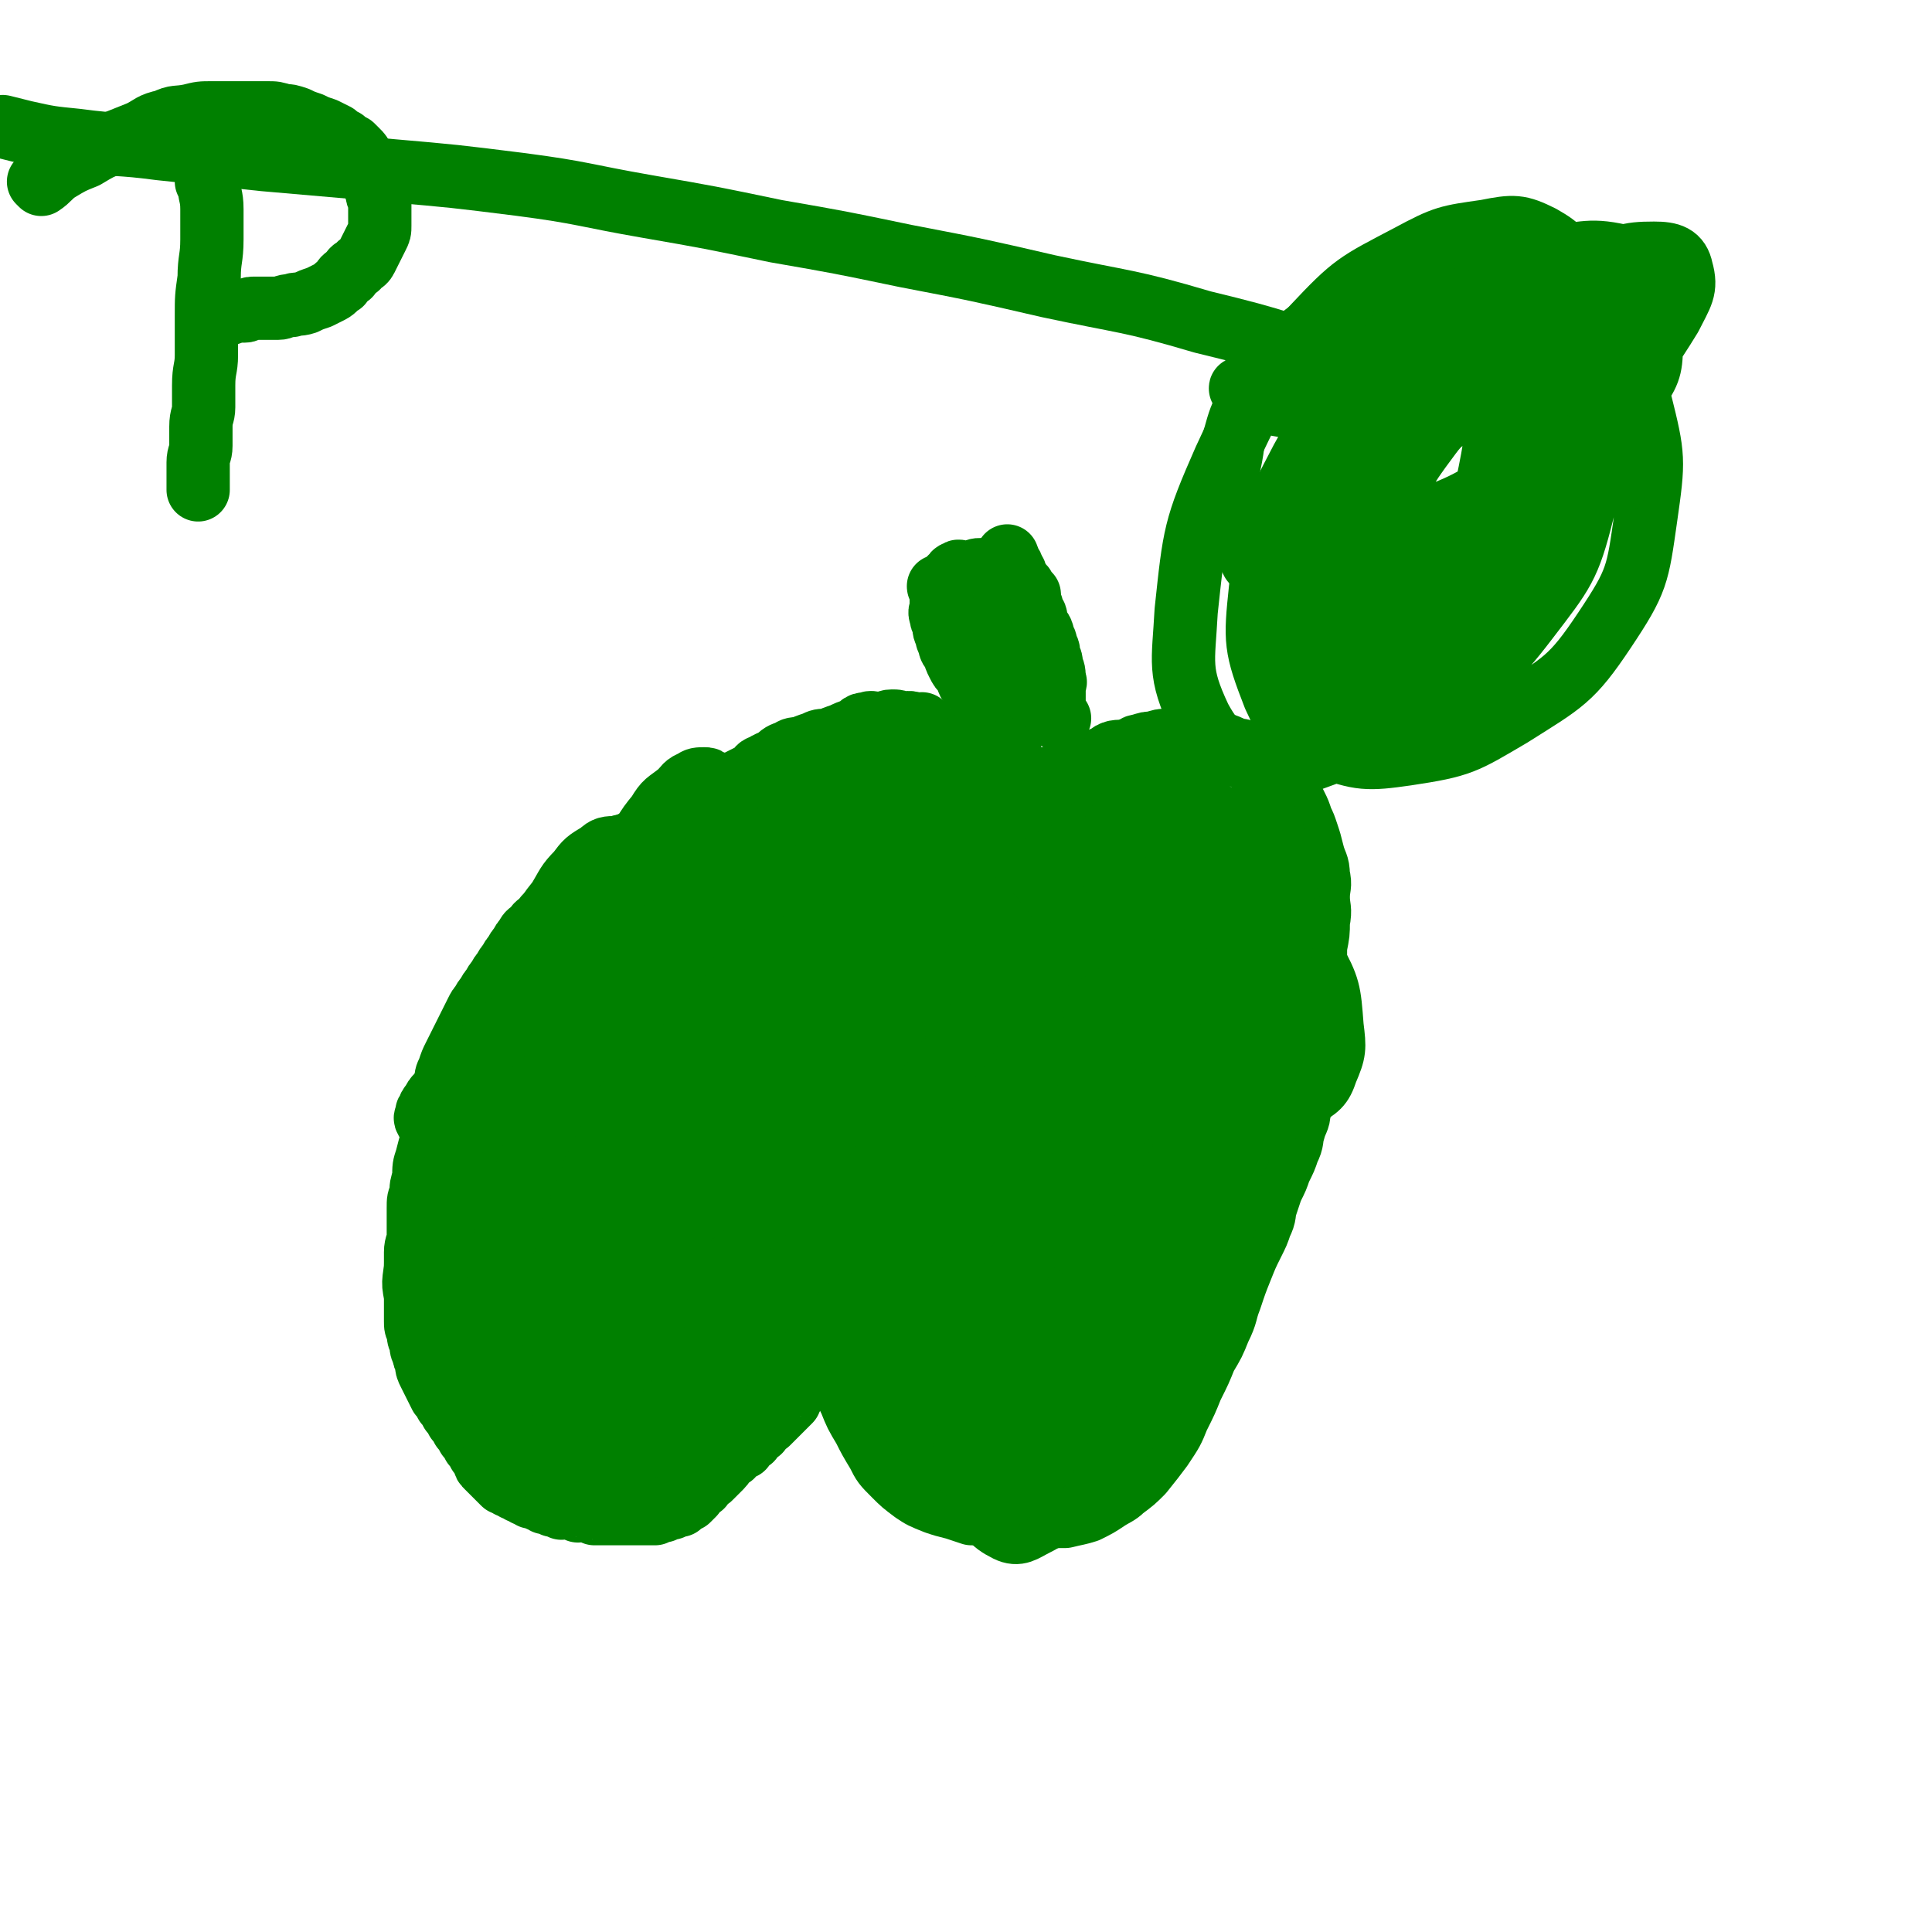
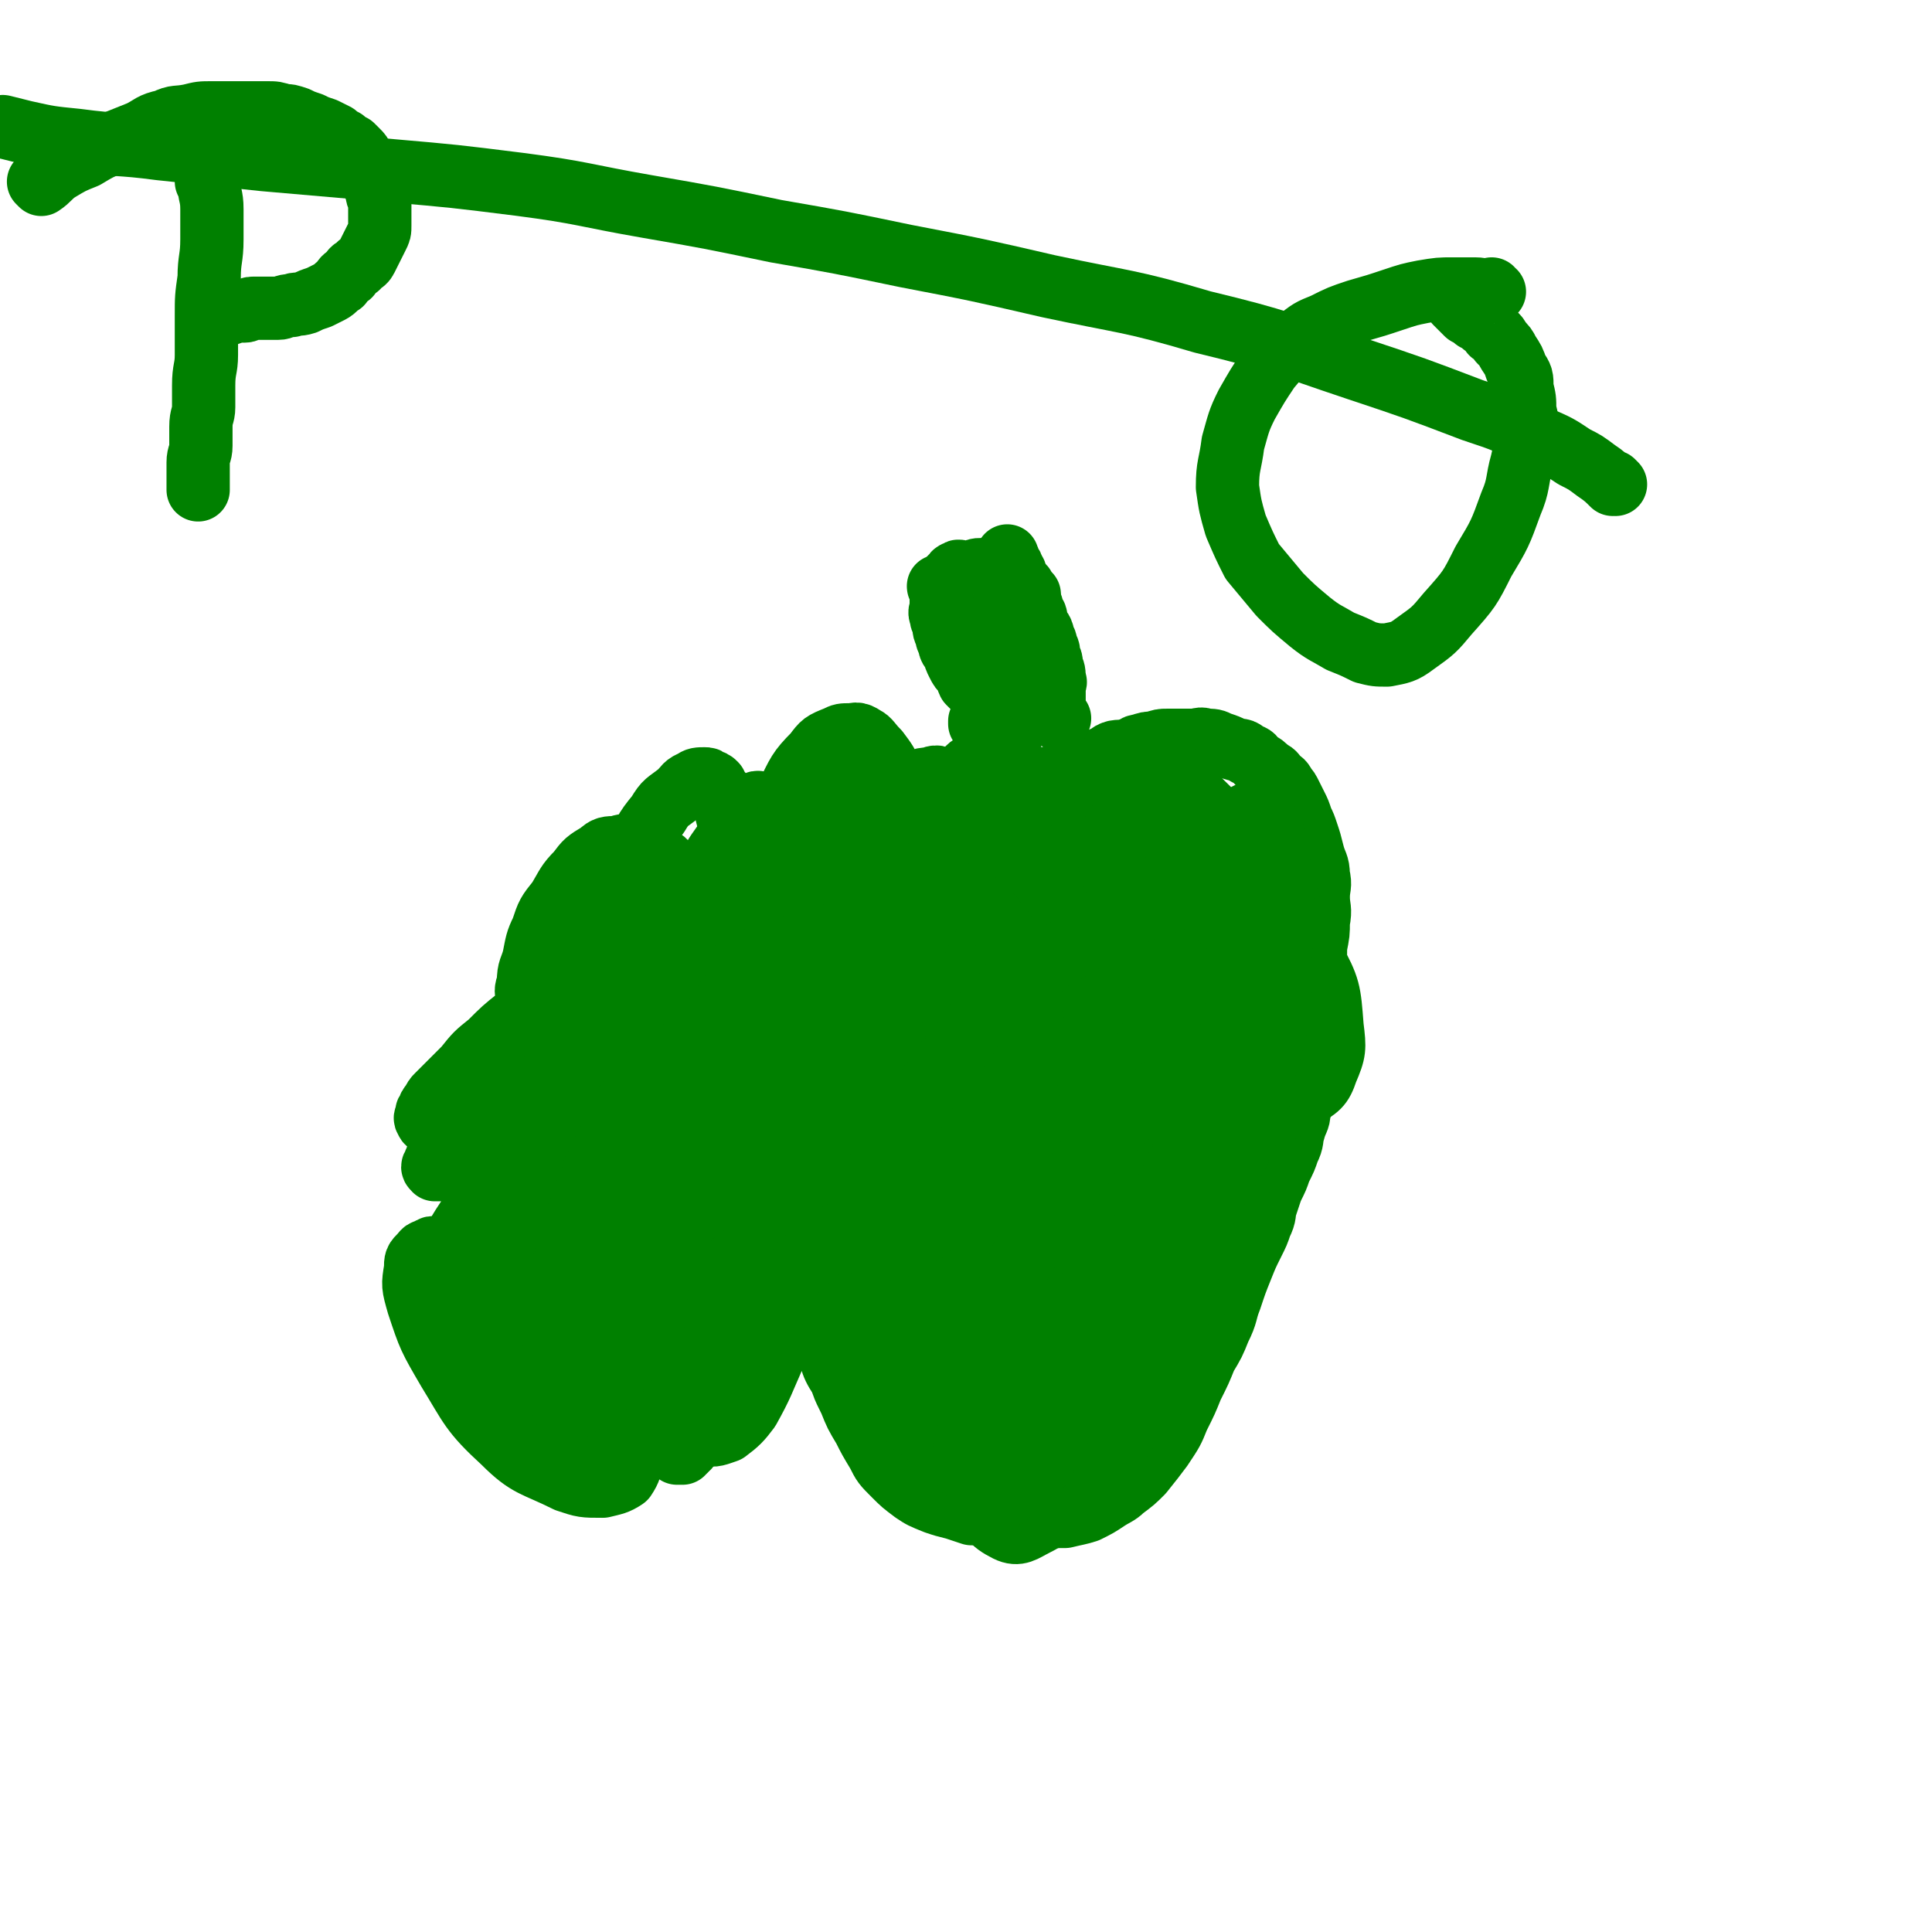
<svg xmlns="http://www.w3.org/2000/svg" viewBox="0 0 702 702" version="1.1">
  <g fill="none" stroke="#008000" stroke-width="23" stroke-linecap="round" stroke-linejoin="round">
-     <path d="M336,264c0,0 -1,-1 -1,-1 0,0 1,1 1,1 -2,0 -2,-1 -4,-1 -2,-1 -3,0 -4,0 -2,-1 -2,-1 -4,-1 -2,0 -2,1 -4,1 -3,0 -3,-1 -5,0 -3,0 -2,1 -4,2 -3,1 -3,1 -5,2 -3,1 -3,1 -5,2 -3,0 -3,0 -5,1 -3,1 -3,1 -5,2 -2,0 -3,0 -4,1 -3,1 -3,1 -5,3 -2,1 -3,1 -4,2 -3,1 -2,1 -4,3 -2,1 -2,1 -4,2 -2,1 -2,1 -3,2 -2,1 -2,1 -3,2 -2,1 -2,1 -3,2 -2,1 -2,1 -4,2 -2,1 -2,1 -4,2 -2,1 -2,1 -4,2 -2,1 -2,1 -3,2 -2,1 -2,1 -3,2 -2,1 -2,1 -4,2 -2,1 -2,1 -3,2 -2,1 -2,1 -4,2 -2,1 -2,1 -4,2 -2,1 -2,1 -4,2 -2,1 -2,1 -3,2 -2,1 -2,1 -3,3 -2,1 -2,1 -3,3 -2,1 -2,1 -3,3 -2,1 -2,1 -3,3 -2,1 -2,1 -3,3 -2,1 -2,1 -3,3 -2,1 -2,1 -3,3 -2,1 -2,1 -3,3 -2,1 -2,1 -3,3 -2,1 -2,1 -3,3 -1,1 -1,1 -2,3 -1,1 -1,1 -2,3 -1,1 -1,1 -2,3 -1,1 -1,1 -2,3 -1,1 -1,1 -2,3 -1,1 -1,1 -2,3 -1,1 -1,1 -2,3 -1,1 -1,1 -2,3 -1,1 -1,1 -2,3 -1,2 -1,2 -2,4 -1,2 -1,2 -2,4 -1,2 -1,2 -2,4 -1,2 -1,2 -2,4 -1,2 -1,2 -2,5 -1,2 -1,2 -1,5 -1,3 -1,3 -1,6 -1,3 -1,3 -2,7 -1,3 -1,3 -2,7 -1,3 -1,3 -2,7 -1,3 -1,3 -1,7 -1,3 -1,3 -1,6 -1,2 -1,2 -1,5 0,2 0,2 0,5 0,2 0,2 0,5 0,3 -1,3 -1,6 0,2 0,2 0,5 0,3 0,3 0,6 0,2 0,2 0,5 0,2 0,2 0,5 0,2 0,2 0,4 0,2 0,2 1,4 0,2 0,2 1,4 0,2 0,2 1,4 0,1 0,1 1,3 0,2 0,2 1,4 1,2 1,2 2,4 1,2 1,2 2,4 1,1 1,1 2,3 1,1 1,1 2,3 1,1 1,1 2,3 1,1 1,1 2,3 1,1 1,1 2,3 1,1 1,1 2,3 1,1 1,1 2,3 1,1 1,1 2,3 0,1 0,1 1,2 1,1 1,1 2,2 1,1 1,1 2,2 1,1 1,1 2,2 1,0 1,0 2,1 1,0 1,0 2,1 1,0 1,0 2,1 1,0 1,0 2,1 1,0 1,0 2,1 1,0 1,0 3,1 1,0 1,0 2,1 1,0 1,0 3,1 1,0 1,0 3,1 1,0 1,-1 3,0 1,0 1,0 3,1 1,0 1,-1 3,0 1,0 1,0 3,1 1,0 1,0 3,0 1,0 1,0 3,0 1,0 1,0 3,0 1,0 1,0 3,0 2,0 2,0 4,0 1,0 1,0 3,0 1,0 1,0 3,0 1,-1 1,-1 3,-1 1,-1 1,-1 3,-1 1,-1 1,-1 3,-1 1,-1 1,-1 3,-2 1,-1 1,-1 2,-2 1,-2 1,-2 3,-3 1,-2 1,-2 3,-3 2,-2 2,-2 4,-4 2,-2 1,-3 4,-4 1,-2 2,-2 4,-3 1,-2 1,-2 3,-3 1,-2 1,-2 3,-3 1,-2 1,-2 3,-3 1,-1 1,-1 2,-2 1,-1 1,-1 2,-2 1,-1 1,-1 2,-2 1,-1 1,-1 2,-2 0,-1 0,-1 1,-2 0,-1 0,-1 1,-2 0,-1 0,-1 1,-1 0,-1 0,-1 1,-1 0,-1 0,-1 1,-2 " />
    <path d="M357,263c0,0 -1,-1 -1,-1 0,0 0,0 0,1 0,0 0,0 0,0 2,-1 2,-1 3,-1 1,0 2,-1 2,0 1,0 1,0 1,1 " />
    <path d="M363,262c0,0 -1,-1 -1,-1 1,2 2,3 3,6 2,3 1,3 2,6 " />
    <path d="M375,288c0,0 -1,-1 -1,-1 0,0 0,0 0,1 0,0 0,0 0,0 3,-2 3,-3 5,-4 4,-2 4,-2 7,-3 5,-2 5,-2 9,-3 4,-2 4,-2 8,-3 4,-1 4,-1 7,-2 3,-1 2,-2 4,-2 3,-1 3,-1 5,-1 3,-1 3,-1 5,-1 2,0 2,0 4,0 3,0 3,0 5,0 3,0 3,-1 5,0 3,0 3,0 5,1 3,1 3,1 5,2 3,1 3,0 5,2 3,1 2,1 4,3 2,1 2,1 4,3 2,1 2,1 3,3 2,1 2,1 3,3 1,1 1,1 2,3 1,2 1,2 2,4 1,2 1,2 2,5 1,2 1,2 2,5 1,3 1,3 2,7 1,4 2,4 2,8 1,4 0,4 0,8 0,4 1,4 0,9 0,4 0,4 -1,9 0,4 0,4 -1,9 0,4 1,4 0,9 0,4 0,4 -1,8 0,4 1,4 0,8 0,3 0,3 -1,6 0,3 0,3 -1,7 0,3 0,3 -1,7 0,3 0,3 -1,6 0,3 -1,3 -2,7 -1,3 0,3 -2,7 -1,3 -1,3 -3,7 -1,3 -1,3 -3,7 -1,3 -1,3 -2,6 -1,3 0,3 -2,7 -1,3 -1,3 -3,7 -2,4 -2,4 -4,9 -2,5 -2,5 -4,11 -2,5 -1,5 -4,11 -2,5 -2,5 -5,10 -2,5 -2,5 -5,11 -2,5 -2,5 -5,11 -2,5 -2,5 -6,11 -3,4 -3,4 -7,9 -3,3 -3,3 -7,6 -2,2 -3,2 -6,4 -3,2 -3,2 -7,4 -3,1 -4,1 -8,2 -4,0 -4,0 -9,1 -4,0 -4,0 -9,0 -4,-1 -4,-1 -8,-1 -4,-1 -4,-1 -8,-1 -3,-1 -3,-1 -6,-2 -4,-1 -4,-1 -7,-2 -5,-2 -5,-2 -8,-4 -4,-3 -4,-3 -7,-6 -4,-4 -4,-4 -6,-8 -3,-5 -3,-5 -5,-9 -3,-5 -3,-5 -5,-10 -3,-6 -3,-6 -4,-12 -2,-7 -2,-7 -3,-13 -2,-6 -1,-6 -2,-12 -1,-5 -1,-5 -2,-9 -1,-4 -2,-4 -2,-7 -2,-5 -1,-5 -2,-9 " />
    <path d="M328,309c0,0 0,-1 -1,-1 -5,4 -5,5 -9,10 -9,8 -9,7 -17,16 -10,9 -10,9 -18,19 -10,10 -10,10 -18,21 -9,10 -9,10 -17,21 -7,8 -7,8 -12,17 -5,7 -5,8 -9,16 -3,5 -3,5 -5,10 -2,2 -2,2 -3,5 -1,1 -2,1 -2,2 -1,0 0,1 0,1 0,-1 0,-2 1,-2 4,-6 5,-6 10,-11 14,-15 13,-15 28,-29 15,-16 15,-15 31,-30 12,-12 12,-12 24,-24 8,-9 8,-9 15,-18 4,-6 4,-7 8,-13 2,-4 2,-4 4,-8 0,-3 0,-3 1,-5 0,-2 0,-2 0,-3 -1,-1 -1,-2 -1,-2 -1,-1 -1,-1 -2,-1 -1,-1 -1,-1 -2,-1 -2,-1 -2,0 -4,0 -3,0 -4,0 -6,1 -6,2 -6,1 -11,5 -16,9 -16,9 -30,21 -19,15 -19,16 -36,33 -15,13 -15,13 -28,27 -12,11 -12,11 -22,23 -9,10 -9,10 -17,21 -7,9 -8,9 -14,19 -4,5 -4,5 -7,12 -2,3 -2,3 -3,7 -1,1 -1,1 -1,3 0,0 0,0 0,1 0,0 0,0 1,0 3,-2 3,-2 6,-4 11,-10 11,-9 21,-19 18,-18 18,-19 36,-37 17,-19 17,-19 35,-38 12,-15 12,-15 25,-29 7,-10 7,-10 15,-19 4,-7 5,-7 9,-13 1,-3 0,-3 2,-6 0,-1 1,-1 1,-2 0,-1 -1,-2 -1,-2 -1,-1 -1,0 -1,0 -1,0 -1,0 -2,0 -2,0 -3,0 -4,1 -5,1 -5,1 -8,4 -13,8 -13,8 -25,17 -18,14 -18,14 -35,29 -15,12 -14,13 -28,26 -11,10 -11,10 -21,20 -7,6 -7,6 -14,13 -4,3 -4,3 -7,7 -1,1 -2,1 -2,3 -1,1 -1,1 0,2 1,0 2,0 4,0 8,-3 9,-2 17,-6 21,-11 21,-12 41,-24 24,-16 24,-16 48,-33 15,-12 16,-12 30,-25 6,-7 6,-7 10,-15 2,-5 2,-6 3,-11 0,-3 0,-3 -1,-5 -1,-3 -2,-3 -3,-4 -3,-2 -3,-2 -5,-2 -4,-1 -4,-1 -7,0 -5,0 -6,0 -10,2 -8,3 -8,2 -15,7 -11,6 -11,7 -21,15 -14,10 -14,10 -26,22 -11,10 -11,11 -21,22 -7,6 -7,6 -13,13 -4,4 -4,4 -8,9 -2,2 -2,2 -4,4 -1,1 -2,2 -1,2 0,-1 1,-2 3,-3 8,-7 8,-6 16,-12 15,-13 15,-12 30,-25 13,-12 13,-12 26,-24 8,-9 8,-9 16,-18 3,-5 3,-6 6,-11 1,-4 2,-4 3,-7 0,-2 0,-2 0,-3 0,-1 0,-1 0,-1 -1,-1 -1,0 -1,0 -1,0 -1,0 -1,1 -2,2 -3,2 -4,4 -4,4 -4,4 -6,8 -4,6 -4,5 -7,12 -3,6 -3,7 -5,14 -2,5 -2,5 -3,10 -1,3 -2,3 -1,7 0,2 0,2 2,4 1,1 2,2 4,2 4,0 4,-1 9,-2 8,-4 9,-4 17,-8 13,-8 12,-8 25,-17 13,-10 14,-10 27,-21 8,-7 7,-7 15,-15 3,-4 3,-4 5,-8 2,-2 2,-2 2,-4 1,-1 1,-1 0,-1 0,0 -1,0 -2,1 -3,3 -3,2 -6,6 -8,8 -9,8 -15,18 -9,12 -10,12 -16,25 -6,10 -6,10 -9,22 -2,6 -2,6 -2,13 0,4 -1,4 2,8 1,2 2,3 6,4 4,1 5,1 10,0 6,-2 6,-2 12,-5 7,-6 7,-6 13,-13 5,-8 5,-8 7,-17 3,-10 3,-10 2,-20 0,-9 0,-9 -3,-17 -1,-7 -1,-7 -4,-12 -3,-4 -3,-5 -6,-7 -2,-2 -3,-2 -5,-1 -4,0 -4,1 -7,3 -5,3 -5,3 -8,8 -6,7 -6,7 -9,15 -5,8 -5,9 -7,18 -3,7 -3,7 -3,15 -1,5 -1,5 1,11 0,3 0,4 3,6 1,1 2,1 5,0 4,-2 4,-3 8,-6 4,-6 5,-6 8,-13 3,-9 3,-10 4,-19 0,-11 0,-12 -2,-22 -2,-9 -3,-9 -6,-16 -3,-6 -3,-6 -6,-10 -3,-3 -3,-4 -5,-5 -3,-2 -3,-1 -5,-1 -3,0 -3,0 -5,1 -5,2 -5,2 -8,6 -6,6 -6,7 -10,15 -6,10 -6,10 -9,21 -3,9 -4,9 -4,19 -1,7 -1,7 1,14 1,5 1,5 4,10 2,4 3,4 7,8 3,2 3,3 8,4 4,0 5,1 10,-1 7,-4 7,-4 13,-10 7,-8 7,-8 12,-17 5,-11 6,-11 8,-22 1,-9 -1,-9 -2,-17 -2,-5 -2,-5 -4,-9 -2,-3 -3,-3 -5,-4 -4,-1 -4,-1 -7,0 -7,2 -8,2 -13,6 -12,7 -12,7 -21,17 -13,11 -14,11 -23,25 -9,11 -8,12 -13,26 -5,11 -7,11 -8,24 -2,11 -2,12 1,24 1,9 2,9 7,18 3,6 3,6 8,11 3,3 3,3 7,5 2,1 2,1 5,1 2,-1 3,-1 5,-3 2,-3 2,-4 3,-7 1,-6 2,-6 1,-11 -1,-7 -2,-7 -5,-12 -4,-5 -4,-6 -8,-9 -5,-3 -5,-3 -10,-3 -5,-1 -6,0 -10,2 -6,3 -7,3 -11,8 -6,6 -6,7 -9,15 -5,10 -5,10 -7,21 -3,12 -3,13 -2,26 0,11 1,12 5,23 3,9 3,9 9,18 4,6 4,7 11,11 4,2 6,1 11,0 6,-3 7,-4 12,-9 8,-9 9,-9 14,-20 5,-13 7,-14 8,-27 0,-15 -1,-16 -5,-30 -4,-13 -5,-14 -12,-24 -6,-8 -7,-8 -14,-12 -6,-4 -6,-4 -12,-4 -6,-1 -7,0 -12,2 -6,2 -6,2 -10,6 -7,5 -7,5 -11,13 -6,10 -7,11 -9,23 -4,15 -5,16 -3,32 1,14 2,15 8,29 4,9 5,10 13,17 5,4 7,4 14,4 6,-1 7,-2 12,-5 7,-6 8,-6 13,-14 5,-10 6,-11 7,-22 1,-15 0,-15 -3,-29 -3,-12 -4,-13 -10,-23 -4,-7 -5,-7 -11,-11 -5,-3 -6,-3 -12,-3 -6,-1 -7,-1 -12,1 -7,1 -7,1 -12,5 -6,3 -6,3 -10,8 -5,6 -6,7 -8,15 -3,11 -3,12 -2,24 0,12 1,12 5,24 3,8 3,10 9,16 4,4 6,4 12,4 5,0 6,-1 10,-4 5,-5 6,-6 9,-13 4,-10 4,-10 5,-20 0,-10 0,-10 -2,-19 -2,-8 -2,-8 -6,-14 -3,-5 -3,-5 -7,-7 -4,-2 -4,-3 -8,-2 -4,0 -5,0 -8,3 -5,2 -5,2 -8,7 -5,6 -6,7 -8,15 -3,11 -3,11 -1,23 1,11 2,12 7,23 3,8 4,8 10,15 3,3 4,4 9,4 4,0 5,-1 8,-4 4,-4 4,-4 6,-9 2,-8 3,-9 3,-17 -1,-13 -1,-13 -4,-25 -3,-11 -3,-12 -9,-21 -4,-7 -5,-7 -11,-12 -4,-3 -4,-4 -8,-5 -3,-1 -3,-1 -6,0 -3,0 -3,1 -5,3 -3,2 -4,1 -5,5 -3,8 -3,9 -2,18 1,15 1,15 6,30 4,15 4,16 12,31 4,7 5,7 11,14 2,2 3,3 6,4 1,0 2,0 3,-1 1,-2 0,-3 0,-5 -2,-8 -2,-8 -4,-15 -6,-15 -5,-15 -12,-28 -6,-12 -7,-12 -14,-22 -4,-6 -4,-6 -9,-10 -3,-2 -3,-2 -6,-2 -2,-1 -2,-1 -4,0 -2,0 -2,-1 -3,1 -2,2 -3,3 -2,7 0,8 1,9 4,17 5,13 5,13 13,26 6,9 7,9 15,18 4,4 4,4 10,7 2,1 3,1 6,1 2,-1 3,-2 3,-4 0,-6 0,-6 -2,-11 -5,-11 -6,-12 -13,-21 -10,-13 -10,-13 -21,-23 -7,-7 -7,-7 -14,-11 -4,-3 -4,-3 -8,-3 -2,-1 -2,0 -3,1 -2,2 -2,2 -2,5 -1,6 -1,6 1,13 4,12 4,12 11,24 8,13 8,15 20,26 9,9 11,8 23,14 6,2 6,2 13,2 4,-1 5,-1 8,-3 2,-3 2,-4 3,-8 0,-7 0,-8 -2,-14 -6,-14 -6,-15 -15,-26 -10,-12 -11,-12 -23,-21 -9,-7 -9,-8 -19,-12 -5,-3 -6,-2 -11,-2 -3,-1 -3,-1 -5,1 -2,0 -2,1 -2,3 0,3 0,4 2,8 5,7 5,8 12,14 12,9 12,11 26,17 12,5 13,6 27,6 10,0 12,-1 21,-6 11,-7 11,-8 19,-18 8,-12 9,-13 13,-26 4,-16 3,-16 4,-32 0,-13 0,-13 -1,-25 -1,-7 -2,-6 -4,-12 -1,-2 -1,-3 -2,-3 -2,-1 -2,0 -3,1 -3,2 -4,2 -5,5 -6,8 -6,8 -9,18 -7,19 -8,19 -10,39 -3,19 -3,19 -1,39 1,13 1,14 6,27 2,6 3,7 9,11 2,1 4,0 7,-1 4,-3 5,-4 8,-8 5,-9 5,-10 9,-19 6,-19 7,-18 12,-37 4,-19 4,-20 5,-39 0,-16 -1,-16 -3,-31 -2,-8 -1,-8 -4,-15 -2,-3 -3,-3 -5,-5 -2,-1 -3,-2 -4,-1 -3,0 -3,1 -4,3 -4,4 -5,4 -6,10 -5,15 -7,15 -7,31 -1,19 -1,20 5,39 4,15 5,16 15,29 5,7 7,9 16,11 7,1 8,-1 16,-4 8,-5 8,-5 15,-12 8,-9 8,-9 14,-20 5,-13 6,-14 7,-27 2,-16 1,-16 -2,-31 -3,-12 -3,-12 -8,-22 -4,-6 -4,-6 -9,-10 -3,-2 -4,-3 -7,-2 -4,0 -5,1 -7,4 -6,5 -7,5 -10,13 -7,17 -7,17 -10,36 -4,20 -4,21 -3,42 0,16 0,16 4,32 1,8 1,9 6,16 2,3 3,3 7,4 3,0 5,-1 8,-3 6,-7 6,-7 11,-15 7,-15 8,-15 13,-31 4,-18 3,-18 4,-36 0,-16 0,-17 -3,-32 -2,-11 -3,-11 -7,-20 -3,-5 -3,-6 -7,-9 -2,-2 -3,-2 -5,-2 -2,-1 -3,-1 -4,1 -3,3 -3,3 -4,8 -3,13 -4,13 -4,27 0,20 0,20 4,40 3,16 3,17 10,33 4,9 4,9 11,18 2,3 3,4 7,5 2,0 3,0 4,-2 3,-4 4,-5 4,-9 2,-10 2,-10 1,-20 0,-18 1,-18 -4,-35 -3,-15 -4,-15 -10,-28 -5,-9 -5,-9 -11,-16 -3,-4 -4,-5 -7,-6 -3,-1 -4,-1 -5,1 -3,2 -4,3 -4,7 -3,11 -4,11 -3,23 0,19 0,20 5,39 4,17 4,17 12,34 4,10 4,10 11,19 3,4 3,5 8,7 2,1 3,0 4,-1 3,-2 3,-3 3,-6 3,-7 3,-7 3,-14 1,-13 1,-14 -2,-26 -2,-15 -2,-15 -8,-28 -5,-10 -6,-10 -13,-17 -4,-5 -4,-5 -9,-7 -4,-2 -5,-2 -8,-1 -3,0 -4,1 -5,4 -4,7 -4,7 -4,16 -1,16 -2,16 1,33 2,17 3,18 9,35 4,12 4,12 11,23 3,4 4,4 9,7 2,1 2,1 5,1 2,-2 3,-2 5,-5 2,-6 2,-6 2,-12 1,-13 2,-13 -1,-25 -2,-17 -2,-18 -8,-33 -6,-13 -7,-13 -16,-23 -5,-5 -6,-5 -11,-8 -3,-2 -4,-2 -5,-1 -3,1 -3,2 -3,5 -3,6 -3,7 -3,14 0,16 -1,16 3,32 4,17 3,18 12,34 5,10 6,10 15,18 5,4 6,4 13,6 4,0 5,0 9,-2 6,-3 6,-3 10,-7 6,-7 7,-7 10,-15 5,-12 6,-13 6,-25 1,-16 1,-17 -3,-32 -3,-13 -4,-14 -11,-25 -3,-7 -3,-7 -9,-11 -2,-3 -3,-3 -7,-2 -3,0 -3,1 -5,3 -4,3 -5,3 -7,8 -6,10 -7,10 -8,22 -3,16 -3,17 -1,34 1,14 1,15 6,29 2,8 3,8 8,15 1,3 2,4 5,5 3,0 3,-1 6,-3 6,-4 7,-4 10,-9 8,-12 8,-12 12,-25 7,-18 7,-19 9,-37 2,-18 1,-18 -1,-35 0,-10 0,-11 -3,-20 0,-4 -1,-5 -4,-6 -1,-1 -2,1 -4,3 -4,6 -4,6 -7,13 -6,15 -7,15 -11,31 -5,21 -5,21 -7,44 -1,20 0,20 1,41 1,12 0,13 4,24 3,7 4,9 10,12 4,2 6,0 10,-2 6,-3 6,-4 9,-9 9,-12 9,-12 15,-24 10,-19 11,-19 16,-39 7,-23 7,-24 9,-47 3,-19 2,-19 1,-37 0,-8 0,-9 -2,-16 0,-3 0,-4 -3,-5 -1,-1 -2,-1 -5,0 -4,2 -5,2 -9,7 -11,13 -12,13 -21,28 -13,22 -12,23 -23,47 -8,21 -8,21 -14,44 -3,9 -3,9 -3,19 -1,3 0,5 2,6 1,0 1,-3 3,-5 6,-7 7,-6 11,-12 11,-16 11,-16 19,-32 13,-23 13,-23 23,-46 9,-20 9,-20 15,-40 4,-12 4,-12 6,-23 2,-6 2,-7 1,-12 0,-2 0,-2 -2,-2 -2,0 -3,0 -5,2 -7,7 -7,7 -13,16 -12,21 -12,22 -22,45 -11,26 -11,26 -21,53 -5,15 -4,15 -8,31 0,4 -2,8 0,9 3,1 6,-2 9,-5 7,-7 7,-7 12,-14 10,-14 10,-14 18,-28 12,-20 12,-21 21,-41 10,-21 9,-21 18,-41 6,-13 6,-13 12,-25 3,-6 7,-9 7,-11 1,-1 -3,2 -5,5 -7,9 -7,9 -13,20 -12,23 -13,23 -23,48 -10,29 -10,30 -17,61 -4,19 -3,19 -5,39 0,7 -1,9 1,14 2,2 5,1 7,-1 7,-5 7,-6 12,-13 9,-13 9,-13 15,-26 10,-20 11,-20 18,-41 8,-22 8,-22 14,-44 5,-15 4,-15 7,-30 2,-7 3,-8 2,-14 0,-3 -1,-4 -3,-5 -2,-2 -2,-2 -5,-1 -4,0 -4,0 -8,2 -7,3 -8,3 -15,8 -11,8 -12,8 -21,20 -9,13 -8,14 -15,29 -3,9 -4,10 -5,20 0,4 1,6 4,9 4,2 6,3 10,2 9,-3 10,-3 17,-9 12,-10 13,-10 22,-22 11,-15 11,-16 17,-33 6,-15 5,-15 6,-30 2,-10 2,-11 0,-20 0,-6 0,-7 -4,-11 -3,-4 -4,-3 -9,-5 -5,-2 -6,-3 -12,-3 -7,-1 -7,0 -15,2 -8,2 -8,1 -16,6 -6,4 -7,4 -12,11 -4,5 -5,6 -7,13 -1,6 -1,7 0,13 3,9 3,9 8,17 7,9 7,9 16,16 10,6 11,7 22,10 9,2 10,2 19,1 8,-1 8,-2 14,-6 6,-4 7,-4 9,-10 3,-7 3,-8 2,-16 -1,-13 -1,-14 -7,-25 -7,-17 -8,-17 -19,-32 -9,-14 -10,-13 -22,-25 -7,-8 -7,-9 -16,-14 -5,-4 -6,-4 -12,-4 -3,0 -4,0 -7,3 -2,2 -2,3 -4,6 -2,3 -2,3 -4,7 -1,4 -1,4 -2,8 0,5 0,5 0,10 2,7 1,8 4,15 3,7 4,7 8,14 4,5 4,5 9,9 3,2 4,2 7,3 2,0 3,1 4,0 2,-1 3,-2 2,-4 0,-5 0,-5 -3,-9 -4,-9 -4,-9 -11,-16 -7,-9 -7,-9 -17,-15 -8,-5 -8,-5 -18,-7 -5,-1 -6,-1 -12,1 -5,1 -5,2 -10,6 -4,4 -4,5 -6,11 -3,8 -3,8 -3,17 -1,10 -2,10 1,20 2,8 2,9 7,16 5,5 6,4 12,7 6,1 6,2 11,1 6,-1 7,-2 11,-5 6,-4 7,-4 10,-10 6,-8 6,-9 8,-18 3,-13 4,-14 2,-26 0,-11 -2,-11 -6,-21 -2,-6 -2,-7 -7,-11 -2,-3 -3,-3 -6,-3 -3,0 -3,1 -6,3 -4,3 -5,3 -8,8 -6,13 -7,13 -11,28 -4,19 -5,20 -5,40 1,16 1,17 6,33 3,8 5,9 11,14 4,2 6,2 10,1 5,-1 6,-2 9,-5 6,-5 6,-5 9,-10 6,-9 6,-9 8,-19 4,-13 3,-14 3,-27 0,-11 0,-11 -3,-21 -1,-7 -2,-8 -6,-13 -2,-3 -2,-3 -6,-4 -2,-1 -2,0 -5,1 -3,2 -3,2 -6,5 -4,5 -4,5 -7,12 -3,11 -4,12 -5,24 0,12 0,12 2,25 2,6 1,8 5,13 3,2 5,2 8,1 5,-2 5,-3 8,-6 6,-8 6,-8 10,-16 5,-11 6,-11 8,-22 2,-10 2,-10 1,-20 0,-7 0,-8 -3,-14 -1,-4 -1,-5 -5,-7 -2,-2 -3,-3 -6,-2 -3,0 -3,1 -6,3 -4,3 -4,3 -7,8 -5,8 -6,8 -9,17 -4,14 -5,15 -6,30 0,15 1,15 3,30 2,9 1,10 6,18 3,4 5,4 10,5 6,0 7,-1 11,-4 7,-5 8,-5 12,-12 5,-8 6,-9 7,-18 2,-12 3,-13 0,-25 -2,-11 -3,-12 -9,-21 -4,-7 -4,-8 -11,-12 -5,-4 -6,-3 -12,-3 -5,0 -5,0 -11,3 -5,2 -6,3 -11,7 -5,4 -5,4 -9,10 -3,4 -3,4 -6,10 -1,4 -1,4 -2,9 0,3 0,3 0,7 1,3 1,3 3,6 2,2 3,1 5,3 " />
    <path d="M464,327c0,0 -1,-1 -1,-1 0,0 0,0 0,1 0,0 0,0 0,0 -4,4 -4,4 -8,9 -5,6 -5,6 -10,14 -5,7 -5,7 -9,16 -3,7 -3,7 -6,15 -1,4 0,4 -1,9 0,3 0,3 0,6 1,1 1,2 1,3 1,0 2,-1 2,-2 2,-6 3,-6 3,-11 2,-13 3,-13 2,-25 0,-15 -1,-15 -4,-29 -1,-10 0,-11 -4,-20 -2,-6 -3,-6 -7,-11 -2,-3 -2,-3 -5,-4 -3,-2 -3,-1 -7,-1 -3,0 -3,0 -6,1 -3,1 -4,1 -7,4 -4,3 -4,3 -7,8 -3,6 -3,6 -5,13 -2,12 -2,13 -2,26 1,13 1,14 4,27 4,10 4,12 10,20 4,4 6,4 11,5 5,0 6,0 9,-2 5,-3 5,-4 8,-8 5,-7 6,-7 8,-14 4,-11 4,-12 4,-23 1,-12 1,-12 -2,-23 -1,-8 -2,-9 -7,-15 -3,-5 -3,-6 -9,-8 -4,-3 -5,-2 -10,-2 -6,0 -6,0 -13,2 -7,2 -7,2 -14,6 -7,4 -8,4 -14,11 -7,9 -7,10 -11,22 -4,14 -5,14 -4,29 1,13 2,14 8,26 5,7 7,8 14,11 6,2 7,1 12,-1 8,-3 9,-4 15,-9 8,-7 8,-8 12,-16 5,-10 6,-11 7,-21 1,-11 1,-12 -3,-21 -2,-8 -3,-8 -9,-13 -4,-4 -4,-5 -10,-6 -5,-2 -6,-2 -12,-1 -6,1 -7,1 -13,5 -6,4 -6,4 -12,10 -5,6 -5,7 -10,15 -3,6 -3,6 -4,13 -2,4 -1,4 -1,8 " />
    <path d="M76,67c0,0 0,0 -1,-1 0,0 1,1 1,1 0,0 0,0 0,0 0,4 1,4 1,9 0,5 0,5 0,11 0,7 -1,7 -1,14 -1,7 -1,7 -1,14 0,7 0,7 0,14 0,5 -1,5 -1,11 0,4 0,4 0,8 0,3 -1,3 -1,7 0,3 0,3 0,7 0,3 -1,3 -1,6 0,2 0,2 0,5 0,1 0,1 0,3 0,1 0,1 0,2 " />
    <path d="M15,67c0,0 0,0 -1,-1 0,0 1,1 1,1 3,-2 3,-3 6,-5 5,-3 5,-3 10,-5 5,-3 5,-3 10,-5 5,-2 5,-2 10,-4 4,-2 4,-3 9,-4 4,-2 4,-1 9,-2 4,-1 4,-1 8,-1 3,0 3,0 7,0 3,0 3,0 7,0 3,0 3,0 6,0 3,0 3,0 6,1 2,0 2,0 5,1 2,1 2,1 5,2 2,1 2,1 5,2 2,1 2,1 4,2 1,1 1,1 3,2 1,1 1,1 3,2 1,1 1,1 2,2 1,1 1,1 2,3 1,2 1,2 2,4 1,2 1,2 2,4 1,2 0,2 1,4 0,2 1,2 1,4 0,2 0,2 0,4 0,2 0,2 0,4 0,2 0,2 -1,4 -1,2 -1,2 -2,4 -1,2 -1,2 -2,4 -1,2 -2,1 -3,3 -2,1 -2,1 -3,3 -2,1 -2,1 -3,3 -2,1 -2,2 -4,3 -2,1 -2,1 -4,2 -3,1 -3,1 -5,2 -3,1 -3,0 -5,1 -3,0 -3,1 -5,1 -3,0 -3,0 -5,0 -2,0 -2,0 -4,0 -2,0 -2,1 -3,1 -2,0 -2,0 -3,0 -2,0 -2,1 -3,1 -1,0 -1,0 -2,0 -1,0 -1,0 -1,0 " />
    <path d="M371,522c0,0 -1,-1 -1,-1 0,0 0,1 0,1 2,-2 2,-2 3,-4 2,-2 1,-2 2,-4 2,-3 2,-3 3,-6 2,-4 1,-4 2,-7 1,-3 2,-3 2,-6 1,-4 1,-4 1,-7 1,-3 1,-3 0,-5 0,-1 0,-1 -1,-2 0,-1 0,-1 -1,-1 0,-1 -1,-1 -2,0 -2,0 -2,0 -4,2 -2,2 -2,2 -5,5 -2,2 -2,2 -5,6 -2,3 -2,3 -5,8 -2,4 -2,4 -5,10 -1,4 -1,4 -3,9 -1,3 -1,3 -1,6 -1,2 -1,2 -1,4 -1,1 0,1 0,2 0,0 -1,0 0,1 0,0 0,1 1,1 0,0 1,-1 1,-1 3,-2 3,-2 4,-4 5,-5 5,-5 8,-9 8,-9 8,-9 14,-17 10,-13 11,-13 19,-26 10,-15 10,-16 19,-31 8,-15 9,-15 15,-29 7,-14 6,-14 11,-28 4,-11 5,-11 7,-22 2,-9 1,-9 1,-17 0,-6 1,-6 -1,-11 0,-4 -1,-4 -3,-7 -1,-3 -1,-3 -4,-4 -2,-2 -3,-2 -6,-2 -4,-1 -4,-1 -8,0 -5,1 -5,1 -11,4 -7,3 -7,3 -15,7 -9,5 -9,5 -19,11 -10,7 -10,6 -20,15 -8,8 -8,8 -15,18 -8,9 -8,10 -14,20 -7,9 -7,9 -12,19 -4,6 -4,6 -6,14 -2,4 -2,5 -2,10 -1,3 -1,3 0,6 0,1 0,2 2,3 1,1 2,1 4,1 4,-1 5,0 9,-2 9,-6 9,-6 17,-13 10,-12 11,-12 18,-26 8,-14 8,-14 10,-29 2,-12 1,-13 -1,-25 -1,-8 -1,-8 -5,-14 -3,-7 -3,-7 -8,-12 -5,-5 -5,-5 -11,-8 -8,-4 -8,-5 -16,-6 -11,-3 -11,-3 -22,-2 -14,0 -14,0 -27,4 -16,4 -16,5 -30,12 -15,6 -14,6 -28,13 -11,5 -11,4 -21,11 -9,5 -9,6 -17,13 -5,4 -5,4 -10,9 -5,4 -5,4 -9,9 -3,3 -3,3 -6,6 -2,2 -2,2 -4,4 -1,1 -1,1 -2,3 -1,1 -1,1 -1,2 -1,1 -1,1 -1,2 0,1 -1,1 0,2 0,1 1,1 2,2 2,1 3,1 6,1 6,-1 6,-1 12,-3 11,-6 11,-6 22,-13 12,-10 12,-10 24,-21 10,-10 10,-10 19,-21 6,-8 6,-9 12,-17 4,-7 3,-7 7,-13 2,-5 2,-5 4,-10 1,-4 1,-4 2,-7 0,-3 0,-3 0,-6 -1,-3 -1,-3 -1,-5 -1,-2 -1,-2 -1,-4 -1,-2 -1,-2 -2,-3 -1,-1 -1,-2 -1,-2 -1,-1 -1,-1 -2,-1 -1,-1 -1,-1 -2,-1 -2,0 -3,0 -4,1 -3,1 -3,2 -5,4 -5,4 -5,3 -8,8 -5,6 -5,7 -8,14 -5,8 -5,8 -8,16 -4,7 -4,7 -6,14 -2,5 -2,5 -3,10 -1,3 -1,3 0,7 0,2 0,2 1,5 1,1 1,2 3,3 2,1 2,1 5,1 3,0 3,0 7,-1 3,-2 4,-2 7,-4 3,-3 3,-4 6,-7 3,-5 3,-5 5,-9 1,-5 1,-5 2,-9 0,-4 0,-4 0,-8 -1,-4 -1,-4 -2,-7 -2,-3 -2,-3 -4,-5 -2,-2 -2,-3 -4,-4 -3,-2 -3,-2 -5,-3 -3,-1 -3,-1 -5,-1 -3,-1 -3,-1 -6,0 -3,0 -4,0 -6,2 -5,3 -5,3 -8,7 -4,4 -4,5 -7,10 -4,5 -4,5 -6,11 -2,4 -2,5 -3,10 -1,4 -2,4 -2,9 -1,3 -1,3 0,7 0,3 0,3 2,6 1,2 1,3 4,5 2,1 2,2 5,2 4,0 4,-1 8,-2 4,-2 4,-2 8,-4 4,-3 4,-3 8,-6 2,-3 2,-3 5,-5 1,-2 2,-2 3,-3 1,-2 0,-2 1,-3 0,-1 0,-1 0,-2 0,-1 0,-1 0,-1 -1,-1 -1,-1 -1,0 -2,0 -2,0 -3,2 -4,3 -4,4 -6,8 -6,8 -6,8 -11,17 -8,12 -8,12 -14,26 -6,11 -6,11 -10,23 -4,9 -4,9 -6,19 -3,9 -3,10 -4,20 -2,8 -2,8 -2,17 -1,7 -1,7 0,15 0,6 0,6 2,13 1,5 0,5 3,10 2,4 2,4 6,8 3,3 3,3 8,5 4,1 4,1 9,1 5,-1 5,-1 10,-2 5,-3 5,-3 10,-6 5,-4 5,-4 10,-8 5,-5 4,-5 9,-10 4,-5 4,-5 8,-10 3,-6 3,-6 6,-11 2,-5 3,-5 5,-10 1,-4 1,-4 2,-8 0,-3 0,-3 1,-5 0,-2 0,-2 1,-3 0,-1 0,-1 0,-2 0,-1 0,-1 0,-1 0,-1 0,-1 0,-1 -1,-1 -1,-1 -1,0 -1,0 -1,0 -1,1 -1,1 -2,1 -2,3 -2,2 -2,3 -2,6 -2,4 -2,4 -2,8 -1,4 -1,4 -1,8 -1,3 -1,3 -1,7 -1,3 0,3 0,6 -1,2 -1,2 -1,5 -1,2 -1,2 -1,4 -1,2 -1,2 -1,4 -1,1 -1,1 -1,3 -1,1 -1,1 -1,3 -1,1 -1,1 -1,3 -1,1 -1,1 -1,3 -1,1 -1,1 -1,2 -1,1 -1,1 -1,2 -1,0 -1,0 -1,1 -1,0 -1,0 -1,1 -1,0 -1,0 -1,0 -1,0 -1,0 -1,0 -1,-1 0,-1 0,-1 0,-1 0,-1 0,-1 0,-2 0,-2 1,-3 1,-3 0,-3 2,-5 2,-5 2,-4 5,-8 4,-7 4,-7 9,-14 5,-8 5,-9 11,-16 6,-8 6,-8 13,-15 4,-6 4,-6 10,-10 4,-5 5,-4 10,-8 4,-3 3,-4 8,-6 3,-3 3,-3 8,-4 2,-2 2,-2 6,-2 2,-1 2,-1 5,-1 1,-1 2,0 4,0 2,0 2,-1 4,0 2,0 2,0 5,1 2,0 2,0 4,1 3,0 3,0 6,1 3,0 4,0 6,1 4,0 3,1 6,2 3,1 4,0 6,2 4,1 4,1 6,3 3,1 3,1 5,3 3,1 3,2 5,4 3,2 3,1 5,4 3,2 3,2 5,5 3,2 3,3 4,6 2,3 2,3 3,6 2,3 2,3 3,6 2,3 1,3 2,6 1,3 2,3 2,6 1,2 1,2 1,4 1,1 1,1 1,3 1,1 1,1 1,3 1,1 0,1 0,2 1,1 1,1 1,2 1,0 1,1 1,1 1,0 1,-1 1,-1 2,-5 2,-5 3,-9 3,-12 3,-12 5,-23 4,-17 3,-17 6,-34 3,-12 4,-12 6,-24 2,-6 2,-6 2,-12 1,-4 0,-4 -1,-7 0,-2 0,-2 -2,-3 -1,-2 -1,-2 -3,-2 -2,-1 -2,-1 -5,0 -3,1 -3,1 -7,3 -5,3 -5,3 -10,7 -6,5 -7,5 -13,12 -7,7 -6,7 -13,16 -5,7 -5,7 -10,15 -4,6 -4,6 -8,14 -3,6 -3,7 -6,14 -2,5 -2,5 -4,11 -1,4 -1,4 -3,9 0,3 0,3 -1,6 0,2 0,2 0,5 1,2 1,2 1,4 1,1 1,1 2,3 2,1 2,1 3,3 2,1 2,1 3,3 2,1 2,2 3,4 2,1 2,1 3,3 2,1 2,0 3,2 2,0 1,1 2,2 1,0 1,0 1,1 1,0 1,0 1,1 1,0 1,1 0,2 0,1 -1,1 -2,2 -1,1 -1,1 -3,3 -1,1 -1,1 -3,3 -1,1 -1,0 -3,2 -1,0 -1,1 -2,2 0,0 -1,1 -1,1 0,0 1,-1 1,-1 4,-4 4,-4 6,-7 9,-11 9,-11 16,-21 12,-16 12,-16 23,-32 9,-13 9,-13 17,-26 8,-13 8,-13 14,-25 6,-11 7,-10 11,-21 5,-12 4,-12 7,-24 3,-10 3,-10 4,-20 2,-11 1,-11 1,-21 1,-7 1,-7 1,-14 0,-5 0,-5 -1,-10 0,-3 1,-3 0,-6 0,-2 0,-2 -1,-4 0,-2 0,-2 -1,-3 0,-2 1,-2 0,-3 0,-2 0,-2 -1,-3 0,-2 0,-2 -1,-3 0,-1 0,-1 -1,-2 0,-1 0,-1 -1,-2 0,-1 0,-1 -1,-1 -1,-1 -1,0 -2,0 -1,0 -1,0 -3,1 -2,1 -2,1 -4,4 -2,3 -2,3 -4,7 -1,4 -1,4 -2,8 0,3 0,3 -1,7 0,3 0,3 0,6 1,2 1,2 1,4 1,1 1,1 1,2 1,0 1,0 1,1 1,0 2,0 2,0 1,-1 1,-1 1,-2 1,-4 1,-4 0,-8 -1,-6 -1,-7 -4,-12 -2,-6 -2,-6 -6,-11 -2,-4 -3,-4 -7,-6 -2,-2 -2,-2 -6,-3 -2,-1 -2,-1 -5,-1 -2,0 -2,0 -4,1 -2,1 -2,0 -5,2 -2,1 -2,1 -4,3 -1,2 -2,2 -3,5 -1,3 -1,3 -1,6 0,3 0,3 1,7 1,3 1,3 3,6 2,3 3,3 5,5 3,1 3,1 5,2 2,0 3,0 4,0 3,-1 3,-1 4,-2 2,-2 2,-3 3,-5 1,-3 1,-3 1,-6 0,-4 0,-4 -1,-7 0,-3 0,-3 -2,-5 -1,-2 -1,-2 -3,-3 -1,-1 -1,-1 -3,-1 -2,-1 -2,-1 -4,0 -2,0 -2,0 -4,1 -1,1 -1,1 -3,3 " />
    <path d="M385,261c0,0 -1,-1 -1,-1 0,0 0,0 0,1 0,0 0,0 0,0 0,-2 0,-2 -1,-4 0,-2 0,-2 0,-3 0,-2 0,-2 0,-4 0,-2 1,-2 0,-3 0,-3 0,-3 -1,-5 0,-2 0,-2 -1,-4 0,-2 0,-2 -1,-3 0,-2 0,-2 -1,-3 0,-3 -1,-3 -2,-5 -1,-3 0,-3 -2,-5 0,-2 0,-2 -2,-4 -1,-2 -1,-2 -3,-4 0,-2 0,-2 -1,-4 0,-2 0,-2 -1,-3 0,-1 0,-1 -1,-2 0,-1 0,-1 -1,-2 0,-1 0,-1 0,-1 " />
    <path d="M356,252c0,0 -1,0 -1,-1 -1,-1 -1,-1 -3,-3 -1,-2 0,-2 -1,-3 -2,-2 -2,-2 -3,-4 -1,-2 -1,-2 -1,-3 -1,-2 -2,-2 -2,-4 -1,-2 -1,-2 -1,-3 -1,-2 -1,-2 -1,-4 -1,-2 -1,-2 -1,-3 -1,-2 0,-2 0,-3 0,-2 0,-2 0,-3 0,-1 0,-1 0,-2 0,-1 0,-1 0,-2 " />
    <path d="M342,214c0,0 -1,-1 -1,-1 0,0 0,1 1,1 1,-1 1,-1 2,-2 0,-1 0,-1 1,-1 0,-1 0,-1 1,-1 1,-1 0,-2 2,-2 0,-1 1,0 2,0 1,0 1,0 1,0 1,0 2,0 2,0 2,-1 2,-1 3,-1 1,0 1,0 2,0 1,0 2,0 2,0 2,0 1,0 2,1 1,0 1,1 2,1 1,0 2,-1 2,0 2,0 1,1 2,2 2,1 2,1 3,2 1,0 1,0 1,1 1,1 1,1 2,2 " />
    <path d="M361,228c0,0 -1,-1 -1,-1 0,0 0,1 0,1 0,0 0,0 0,0 2,2 2,2 3,5 2,2 1,2 2,5 1,2 1,2 2,5 2,2 2,2 3,4 1,1 1,1 2,2 1,1 1,1 2,2 1,0 2,0 2,0 1,0 1,-1 1,-1 1,-1 1,-1 1,-2 1,-2 1,-2 0,-4 0,-2 0,-2 -1,-4 0,-2 0,-2 -1,-3 0,-2 0,-2 -1,-3 0,-1 0,-1 -1,-2 0,-1 0,-1 -1,-1 0,-1 0,-1 0,-1 0,-1 0,-1 0,-1 0,0 0,0 0,1 0,0 0,0 0,1 0,0 0,0 0,1 0,1 0,1 0,2 1,1 1,1 1,2 1,1 1,1 1,2 1,0 1,0 1,1 1,0 1,0 1,1 1,0 1,1 1,1 0,0 0,-1 -1,-1 0,-1 0,-1 -1,-1 " />
    <path d="M543,106c0,0 -1,0 -1,-1 0,0 1,1 0,1 -2,0 -3,-1 -6,-1 -4,0 -4,0 -8,0 -5,0 -5,0 -11,1 -5,1 -5,1 -11,3 -6,2 -6,2 -13,4 -6,2 -6,2 -12,5 -5,2 -5,2 -10,6 -5,4 -5,4 -10,10 -4,6 -4,6 -8,13 -3,6 -3,7 -5,14 -1,8 -2,8 -2,16 1,7 1,7 3,14 3,7 3,7 6,13 5,6 5,6 10,12 5,5 5,5 11,10 5,4 6,4 11,7 5,2 5,2 9,4 4,1 4,1 8,1 5,-1 6,-1 10,-4 7,-5 7,-5 12,-11 8,-9 8,-9 13,-19 6,-10 6,-10 10,-21 3,-7 2,-8 4,-15 1,-5 2,-5 2,-10 0,-5 0,-5 -1,-9 0,-4 0,-4 -1,-8 0,-4 0,-4 -2,-7 -1,-3 -1,-3 -3,-6 -1,-2 -1,-2 -3,-4 -1,-2 -1,-2 -3,-3 -1,-2 -1,-2 -3,-3 -1,-1 -1,-1 -3,-2 -1,-1 -1,-1 -3,-2 -1,-1 -1,-1 -2,-2 -1,-1 -1,-1 -2,-2 " />
-     <path d="M452,142c0,0 -2,-1 -1,-1 6,2 6,4 13,6 12,2 12,4 23,3 13,-1 14,-1 25,-6 11,-5 11,-6 19,-14 5,-4 5,-5 8,-10 2,-3 2,-3 2,-6 0,-2 0,-2 -1,-3 -2,-1 -3,-2 -5,-1 -6,2 -8,2 -13,8 -14,15 -15,15 -26,33 -13,22 -13,23 -22,47 -6,17 -6,18 -8,36 0,9 -1,11 3,18 3,4 7,4 12,3 12,-3 13,-5 22,-12 16,-13 17,-12 29,-28 15,-20 15,-21 25,-43 9,-21 10,-21 14,-43 3,-14 4,-16 0,-29 -2,-8 -4,-10 -11,-14 -8,-4 -10,-4 -20,-2 -14,2 -15,2 -28,9 -19,10 -20,10 -35,26 -19,21 -20,22 -32,48 -11,25 -11,27 -14,55 -1,19 -3,22 5,39 6,11 10,13 22,16 15,2 17,-1 32,-6 18,-6 18,-7 33,-17 18,-13 19,-12 32,-29 13,-17 15,-19 20,-39 5,-18 4,-20 1,-38 -2,-13 -4,-14 -12,-25 -6,-8 -7,-10 -16,-12 -9,-3 -11,-2 -21,2 -14,6 -15,7 -26,18 -16,16 -17,16 -28,36 -11,21 -12,23 -15,47 -2,19 -2,21 5,39 5,11 7,13 18,18 13,5 16,5 30,3 20,-3 21,-4 38,-14 19,-12 22,-13 34,-31 12,-18 12,-20 15,-41 3,-21 3,-22 -2,-42 -4,-16 -5,-17 -15,-29 -7,-9 -9,-11 -20,-12 -12,-1 -15,0 -26,8 -16,11 -17,12 -28,29 -12,19 -12,21 -18,43 -4,17 -5,18 -3,35 2,9 3,12 10,16 5,3 9,1 14,-3 11,-7 12,-8 18,-19 9,-16 9,-18 12,-36 4,-19 4,-20 3,-39 0,-12 0,-15 -6,-24 -3,-5 -6,-7 -12,-5 -9,2 -10,4 -17,12 -11,12 -11,13 -19,28 -8,18 -9,18 -13,38 -3,16 -4,18 -1,34 3,10 5,13 13,18 9,4 13,3 22,0 12,-5 12,-7 21,-16 10,-11 11,-11 17,-24 7,-14 6,-15 8,-30 2,-12 2,-13 -1,-24 -2,-9 -3,-10 -9,-16 -4,-4 -6,-4 -11,-3 -6,1 -7,2 -12,7 -6,6 -6,7 -10,16 -3,8 -3,9 -4,18 0,7 0,8 3,14 3,4 4,4 9,6 6,2 6,1 12,1 6,-1 7,0 11,-3 5,-4 6,-5 8,-10 3,-6 2,-6 2,-12 0,-6 1,-7 -2,-11 -3,-5 -4,-5 -10,-6 -6,-1 -7,-1 -13,3 -7,4 -7,5 -13,13 -5,7 -5,7 -8,16 -1,5 -2,7 0,12 2,4 3,5 7,6 6,1 7,1 12,-1 8,-3 9,-4 15,-9 8,-7 9,-7 14,-15 3,-6 3,-7 2,-14 0,-5 -1,-7 -5,-10 -6,-4 -7,-4 -15,-4 -12,0 -13,0 -25,4 -13,5 -14,5 -25,14 -8,6 -8,7 -13,16 -2,5 -3,6 -2,11 2,5 3,6 8,8 12,3 13,3 25,1 18,-4 19,-5 35,-13 18,-9 18,-9 33,-21 11,-9 12,-9 20,-21 5,-7 6,-9 6,-17 0,-7 -1,-9 -6,-13 -7,-6 -9,-6 -19,-6 -15,0 -16,0 -31,6 -19,7 -20,7 -37,20 -14,10 -14,12 -25,26 -7,9 -7,10 -11,21 -2,6 -3,9 0,14 4,4 7,4 14,4 14,-1 15,-2 28,-7 20,-8 21,-8 38,-20 20,-14 19,-14 36,-31 11,-11 12,-12 20,-25 4,-8 6,-10 4,-17 -1,-5 -4,-6 -10,-6 -10,0 -12,1 -22,7 -18,10 -19,10 -35,24 -21,19 -21,20 -39,42 -13,16 -13,17 -24,35 -5,8 -6,10 -7,19 0,4 2,7 6,8 9,0 10,-2 19,-6 15,-8 16,-8 29,-18 18,-14 19,-14 34,-30 15,-15 15,-16 26,-33 7,-12 8,-12 11,-25 2,-7 2,-9 -1,-15 -2,-5 -3,-6 -9,-7 -13,-3 -14,0 -28,0 " />
    <path d="M587,176c0,0 -1,-1 -1,-1 0,0 0,1 0,1 -2,-2 -3,-3 -6,-5 -4,-3 -4,-3 -8,-5 -6,-4 -6,-4 -13,-7 -12,-6 -12,-6 -24,-10 -21,-8 -21,-8 -42,-15 -27,-9 -27,-10 -56,-17 -27,-8 -28,-7 -56,-13 -26,-6 -26,-6 -52,-11 -24,-5 -24,-5 -47,-9 -24,-5 -24,-5 -47,-9 -23,-4 -23,-5 -46,-8 -24,-3 -24,-3 -47,-5 -23,-2 -23,-2 -46,-4 -19,-2 -19,-2 -38,-4 -15,-2 -15,-1 -30,-3 -10,-1 -10,-1 -19,-3 -4,-1 -4,-1 -8,-2 " />
  </g>
</svg>